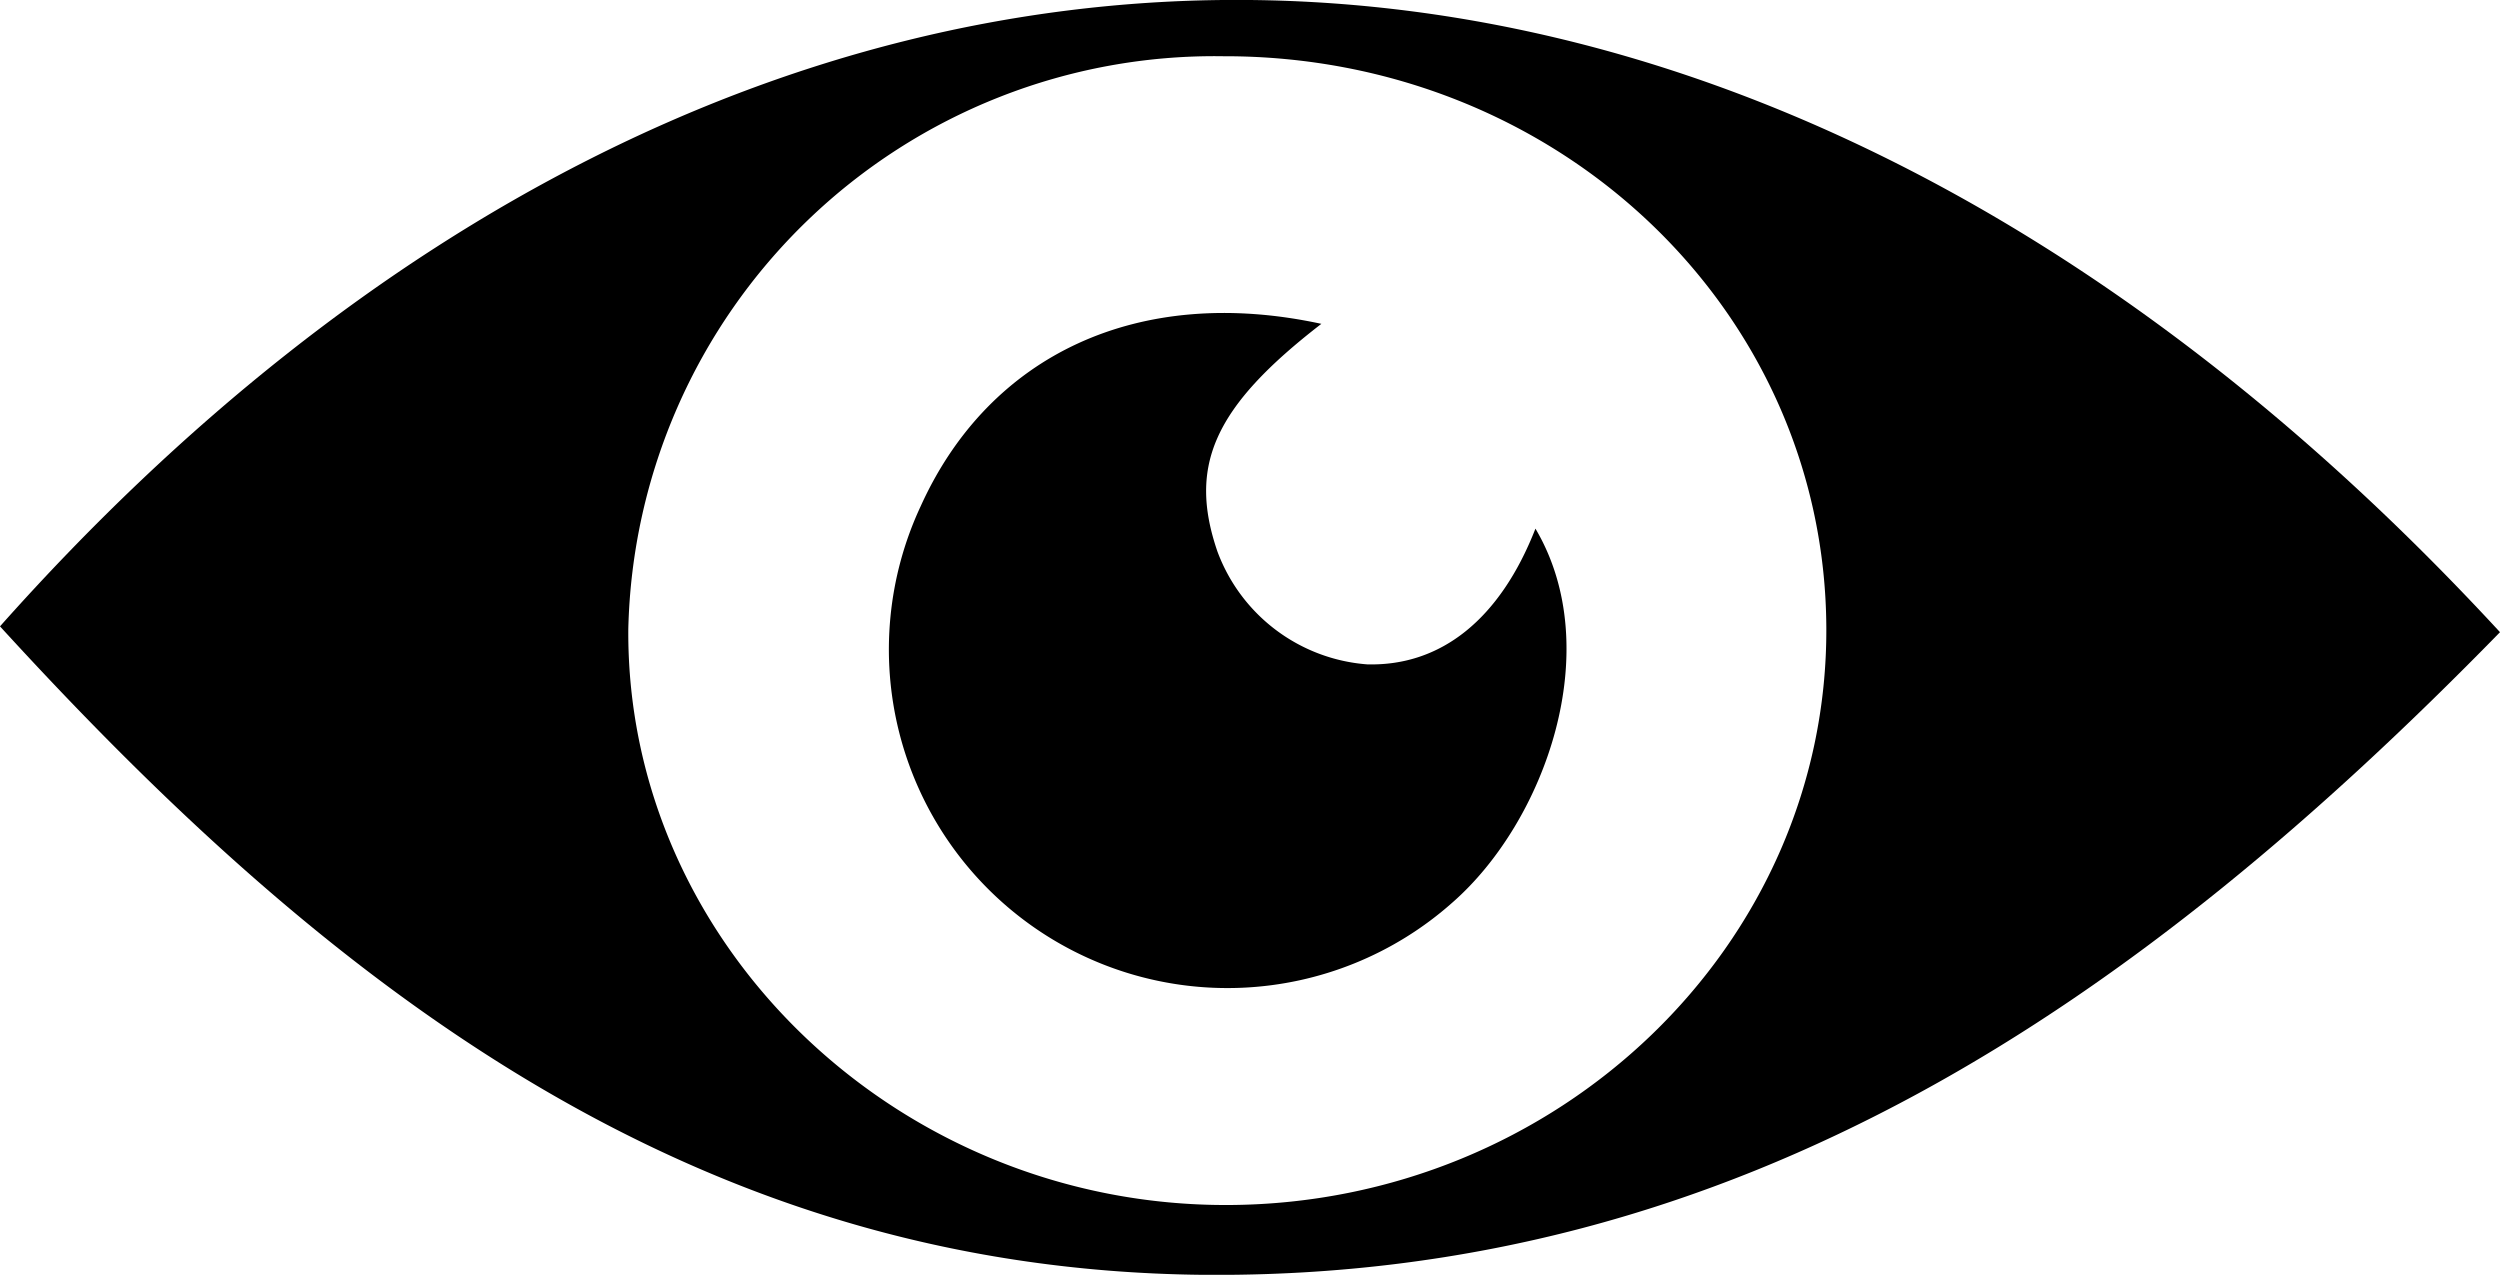
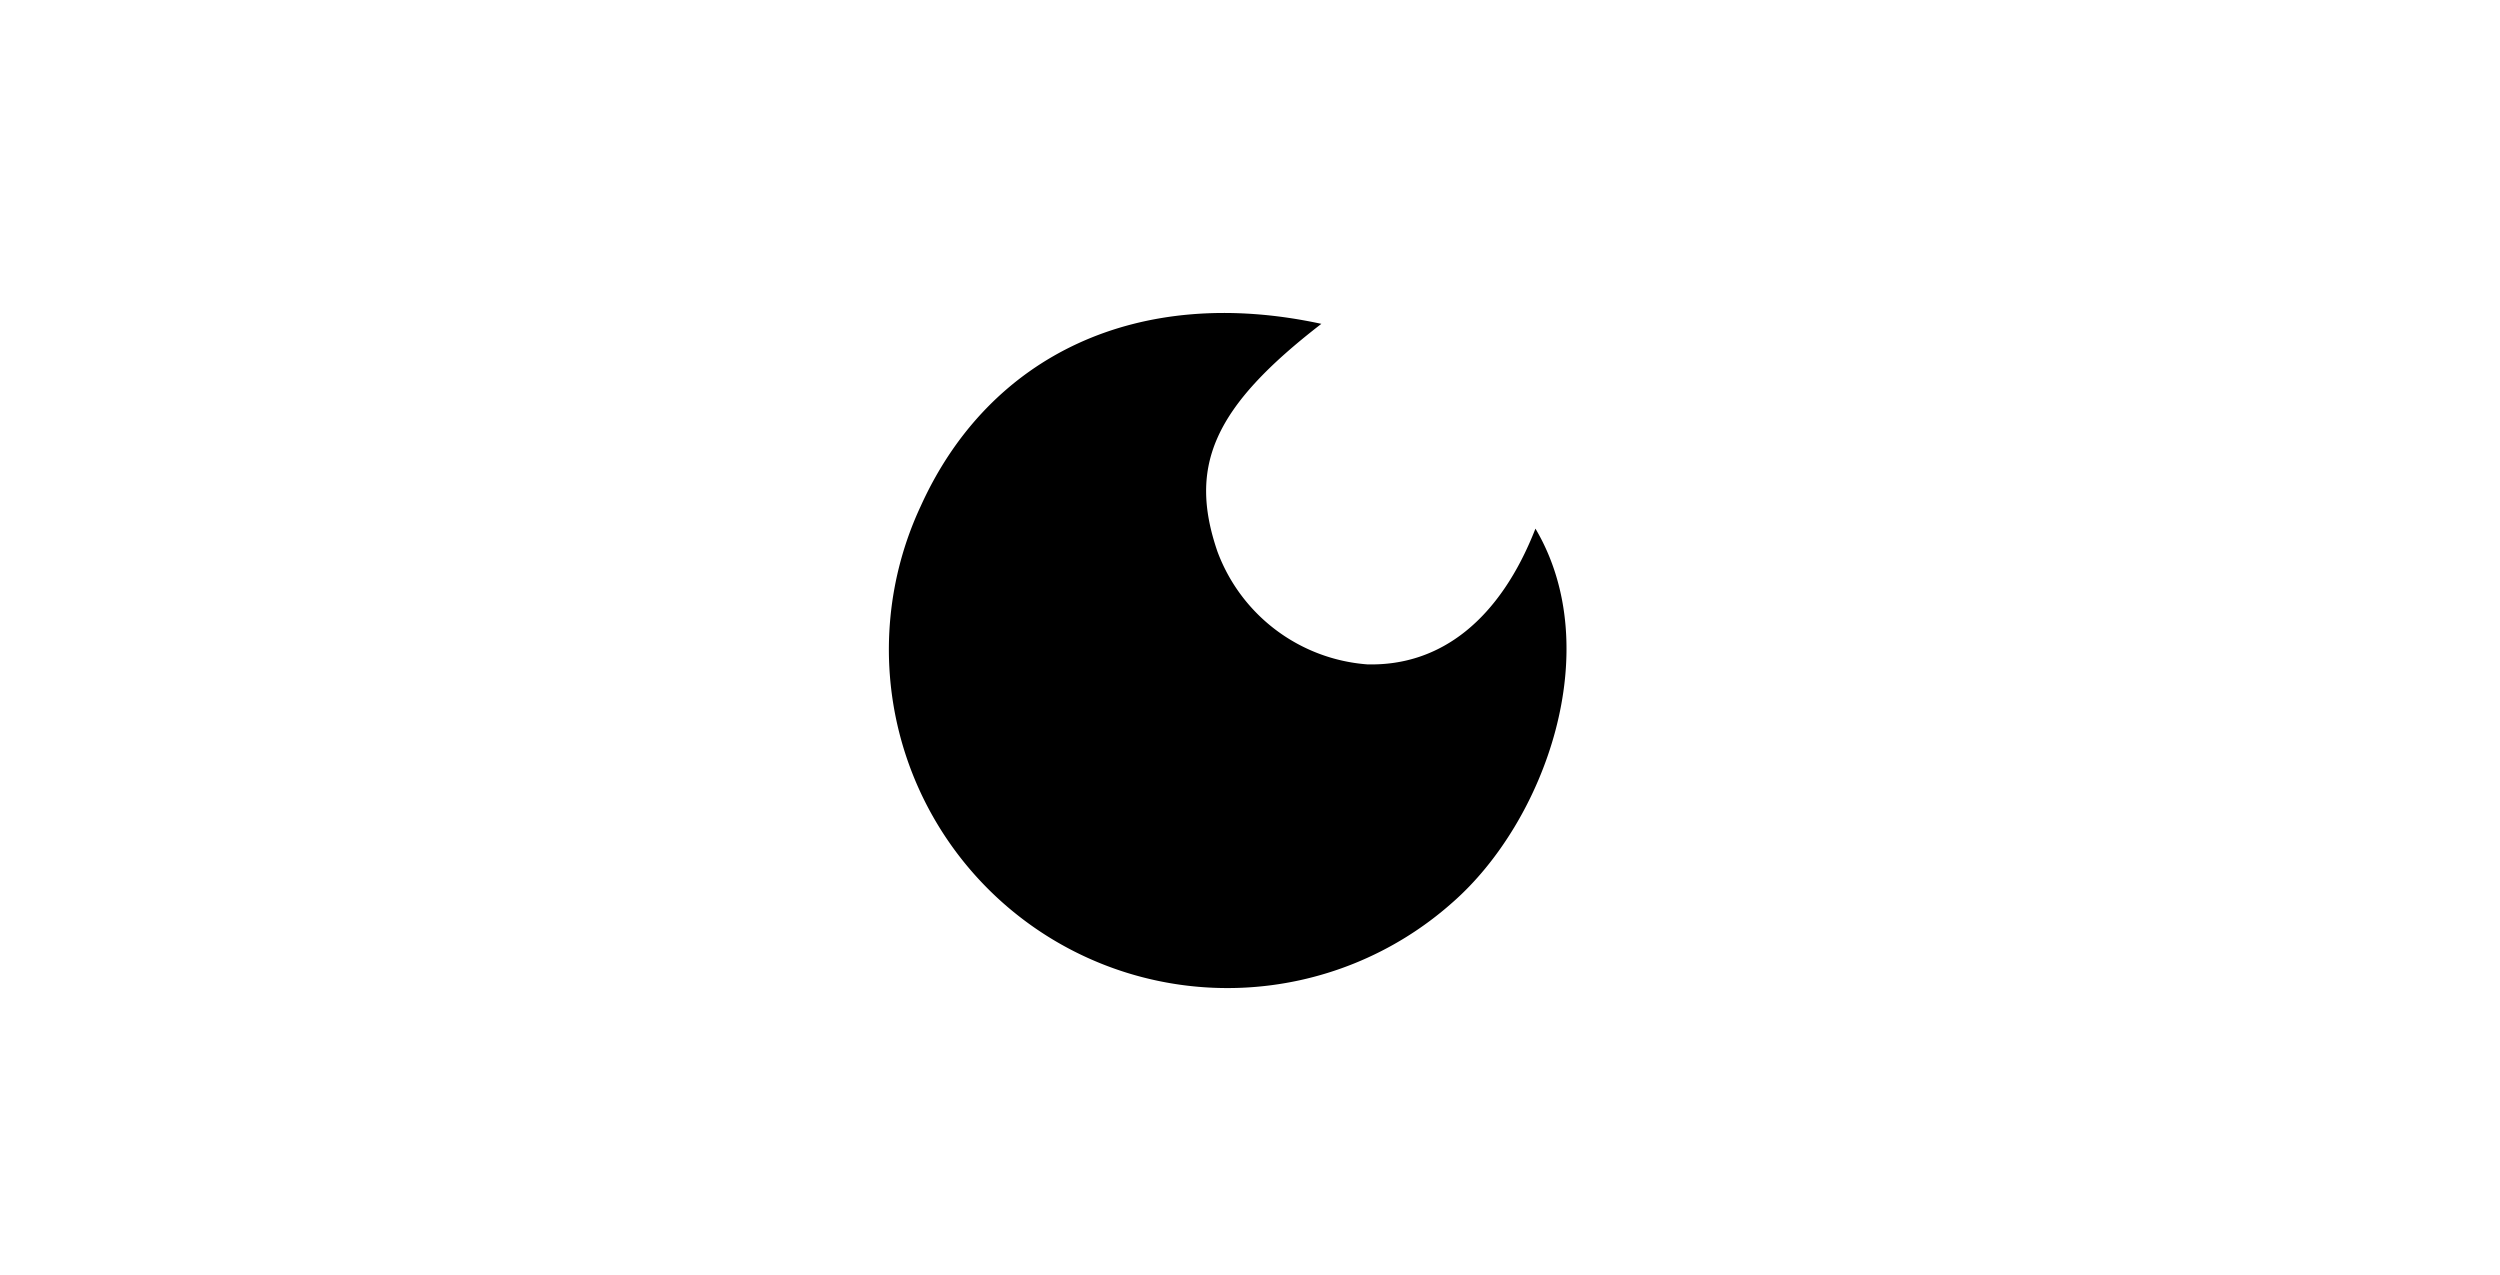
<svg xmlns="http://www.w3.org/2000/svg" viewBox="0 0 64.46 32.87">
-   <path d="M0,16.15C18.92-5.12,44.16-5.7,64.46,16.3,55.22,25.76,44.91,33,31,32.87,17.77,32.73,8.39,25.33,0,16.15ZM31.54,1.45A15.12,15.12,0,0,0,16.2,16.23c-.05,8.16,7,14.88,15.48,14.84s15.45-6.69,15.41-14.89S40.15,1.43,31.54,1.45Z" />
  <path d="M34.07,8.35c-2.77,2.14-3.44,3.65-2.68,5.87a4.48,4.48,0,0,0,3.86,2.91c1.91.05,3.43-1.17,4.34-3.5,1.84,3.11.25,7.55-2.14,9.64A8.73,8.73,0,0,1,23.74,13.05C25.51,9.14,29.36,7.33,34.07,8.35Z" />
</svg>